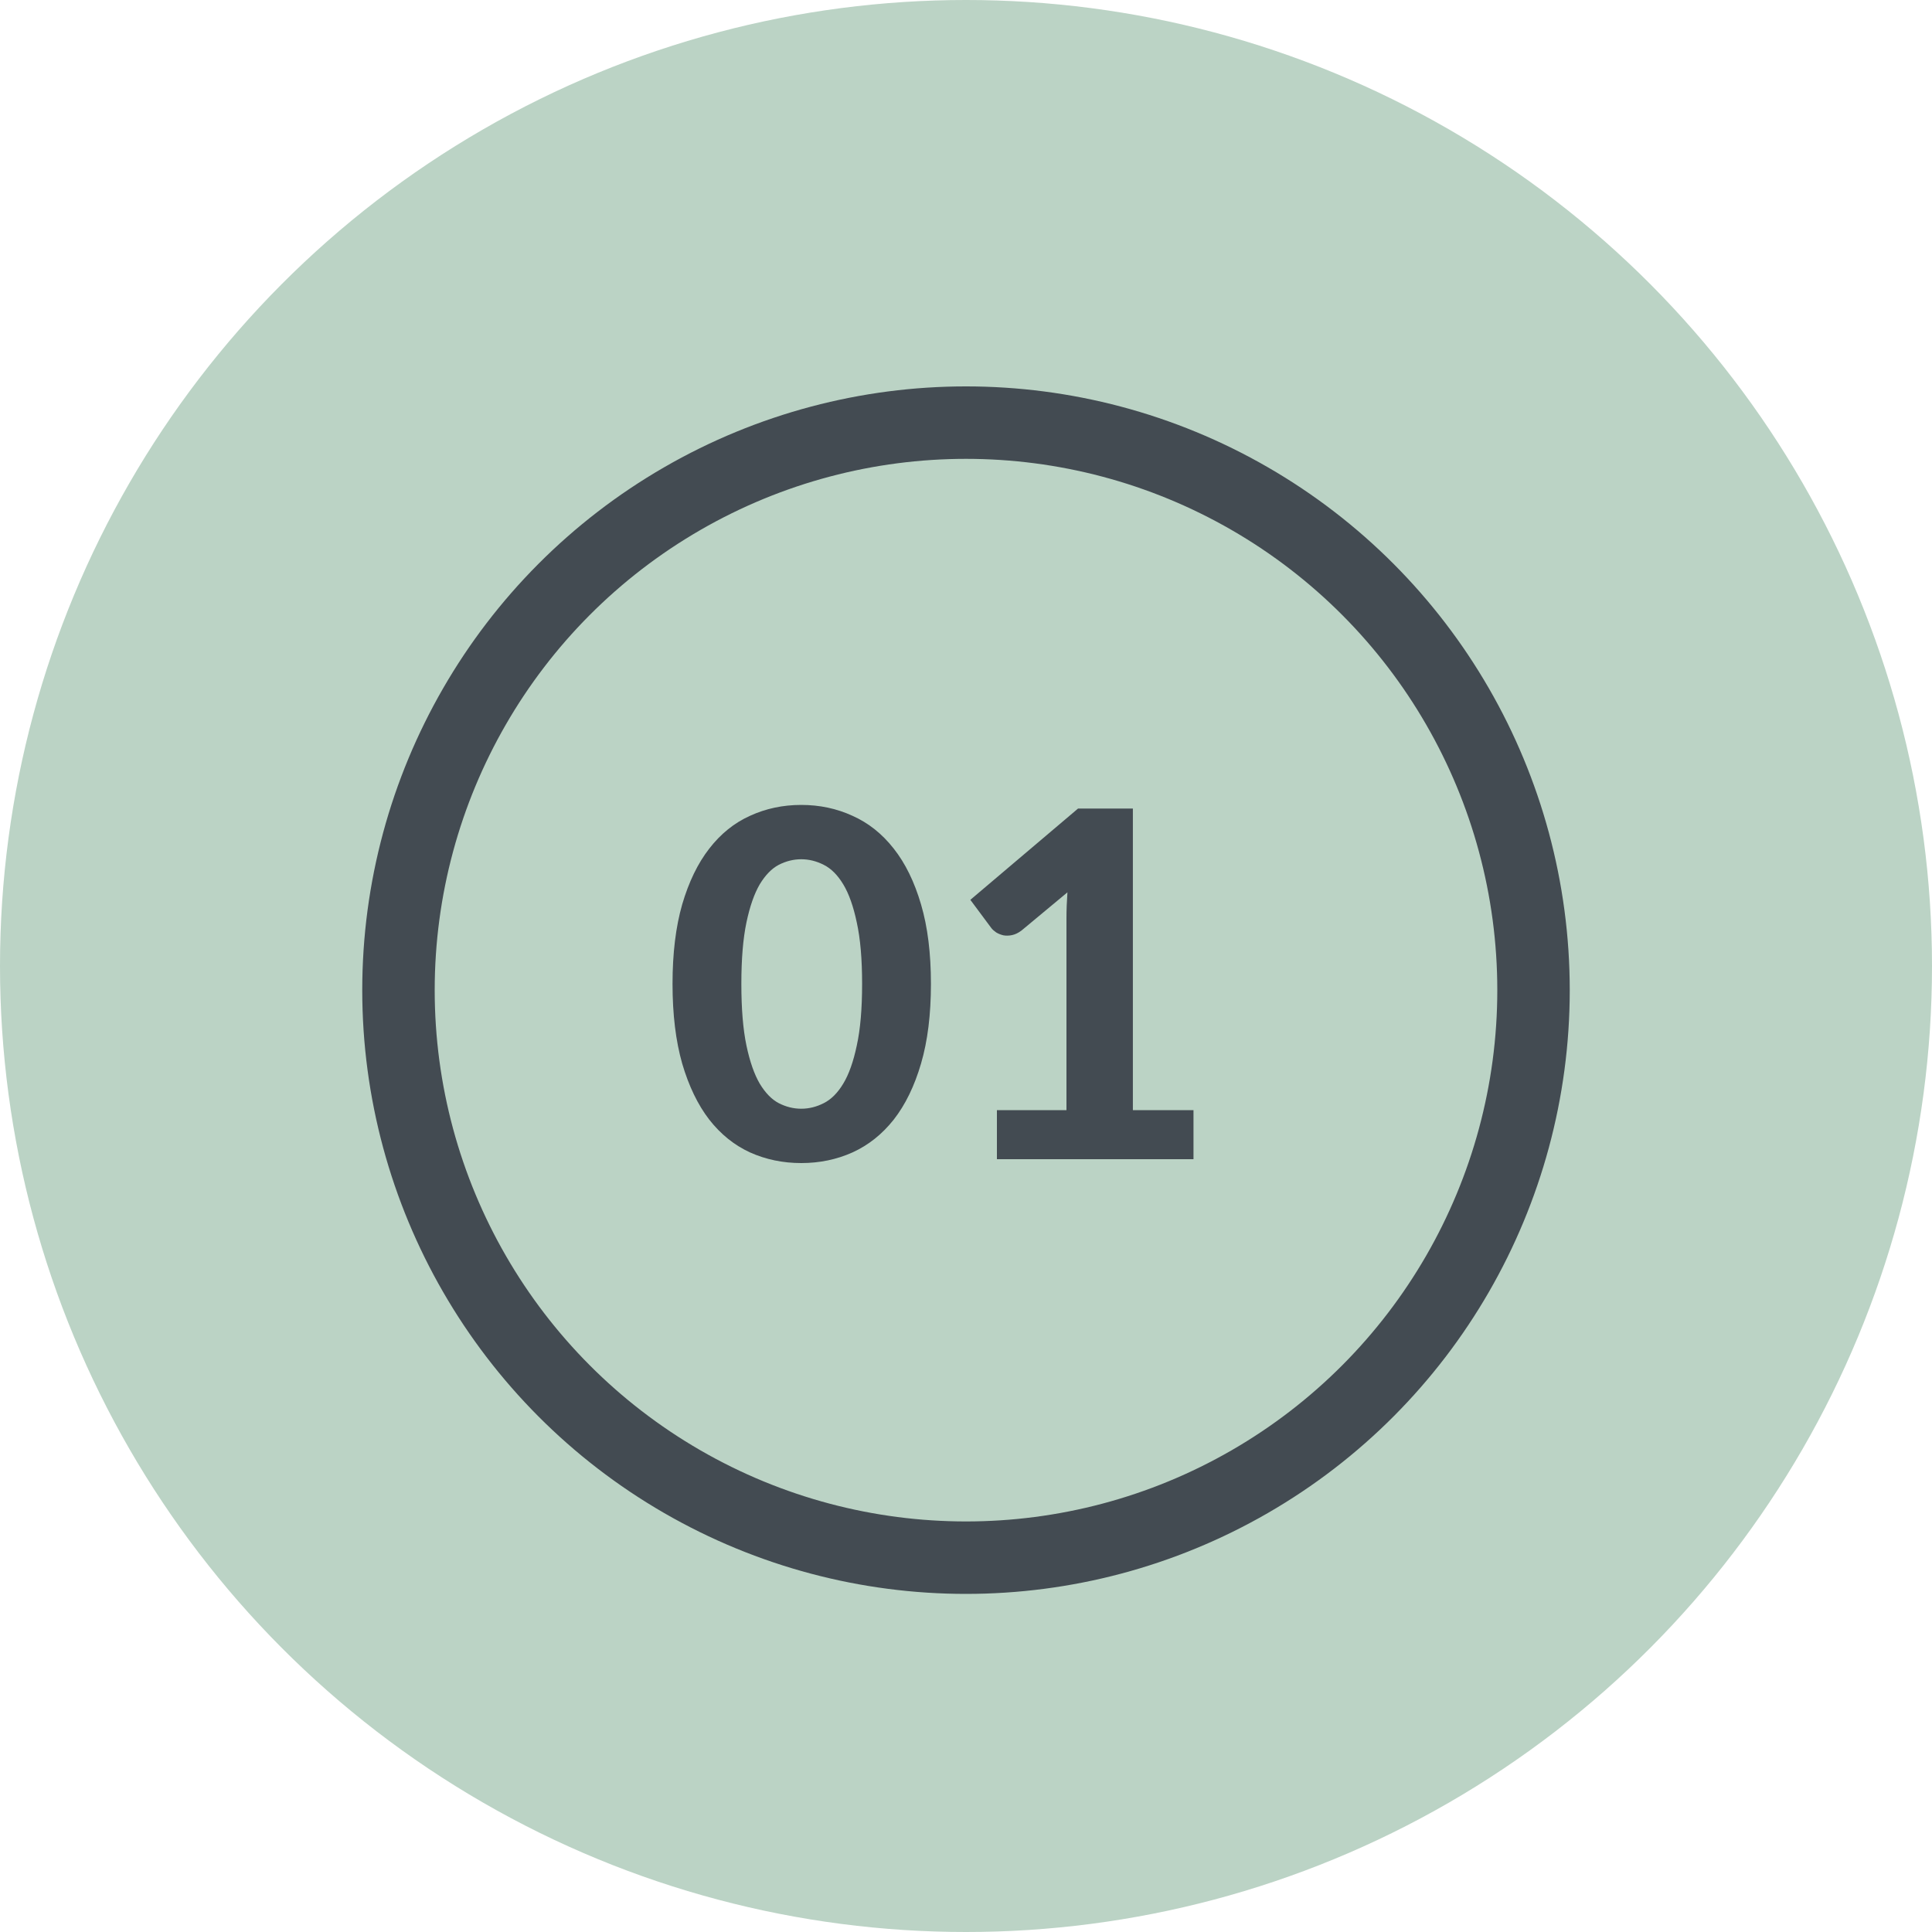
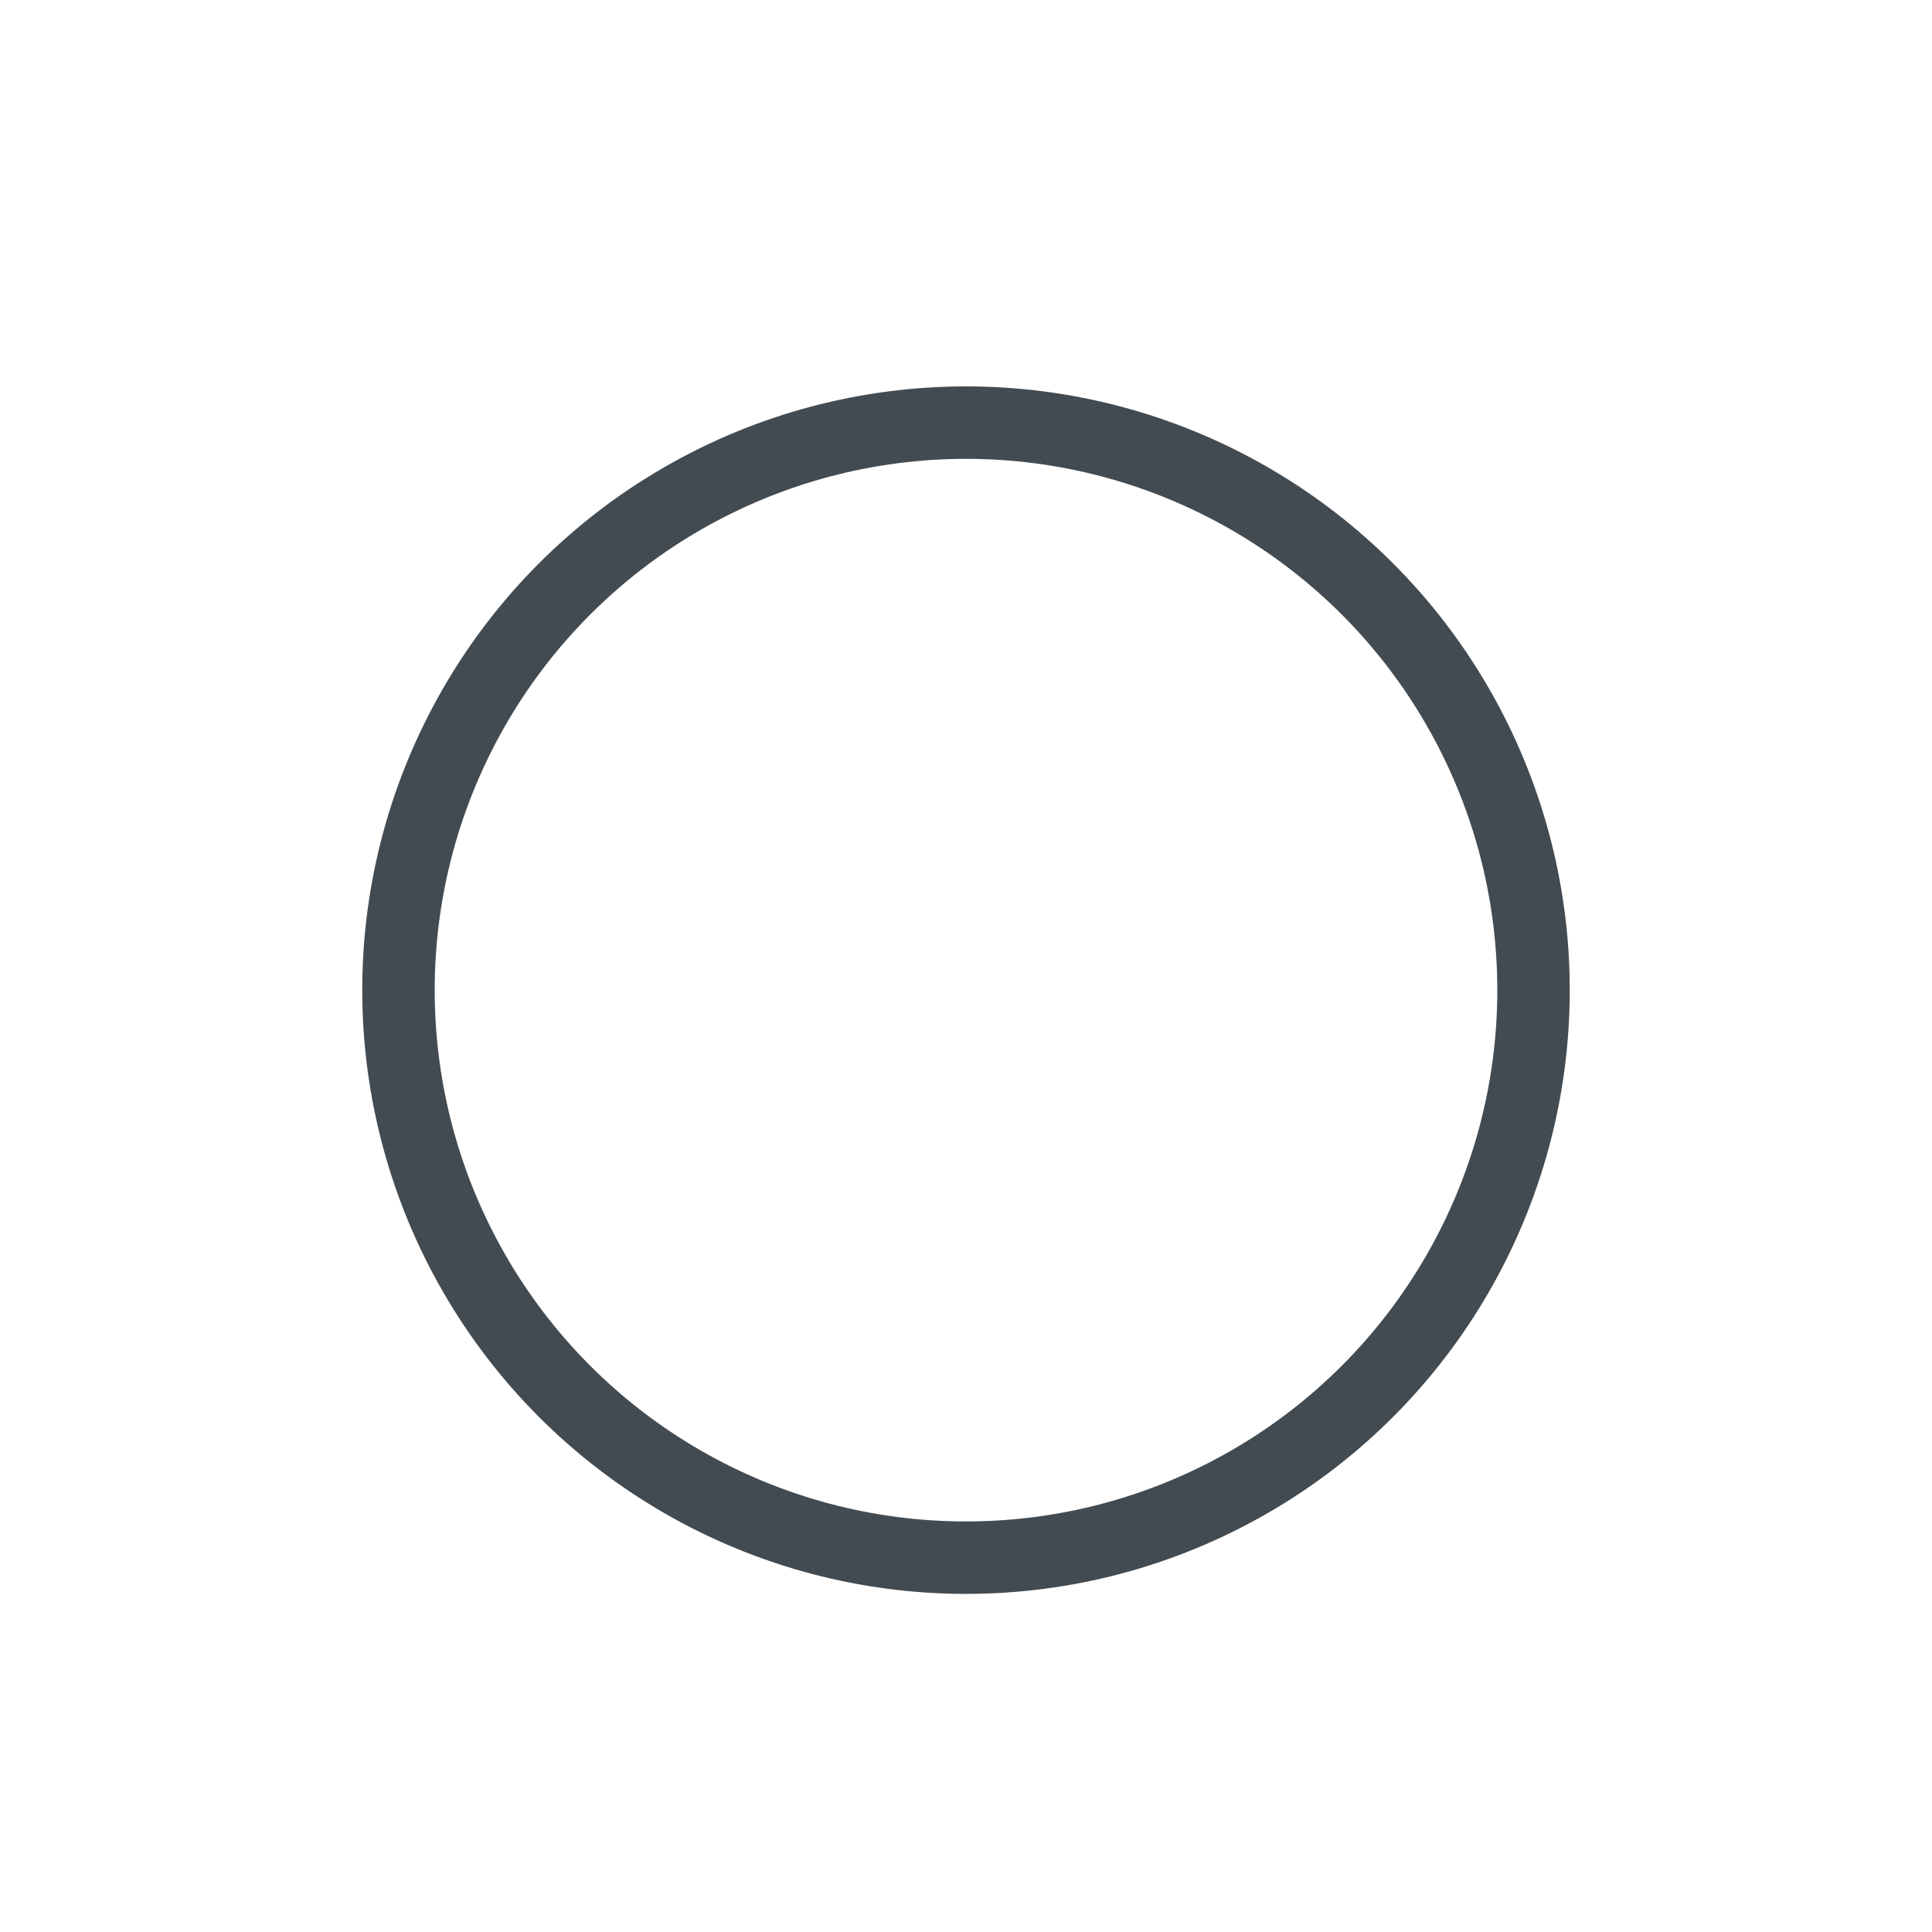
<svg xmlns="http://www.w3.org/2000/svg" width="80" height="80" viewBox="0 0 80 80" fill="none">
-   <circle cx="40" cy="40" r="40" fill="#BBD3C5" />
  <circle cx="40" cy="41" r="23.5" stroke="#434B52" stroke-width="3" />
-   <path d="M38.548 40.74C38.548 42.007 38.412 43.107 38.138 44.04C37.865 44.973 37.488 45.747 37.008 46.36C36.528 46.967 35.958 47.42 35.298 47.72C34.645 48.013 33.938 48.16 33.178 48.16C32.418 48.16 31.712 48.013 31.058 47.72C30.405 47.42 29.842 46.967 29.368 46.36C28.895 45.747 28.522 44.973 28.248 44.04C27.982 43.107 27.848 42.007 27.848 40.74C27.848 39.473 27.982 38.377 28.248 37.45C28.522 36.517 28.895 35.747 29.368 35.14C29.842 34.527 30.405 34.073 31.058 33.78C31.712 33.48 32.418 33.33 33.178 33.33C33.938 33.33 34.645 33.48 35.298 33.78C35.958 34.073 36.528 34.527 37.008 35.14C37.488 35.747 37.865 36.517 38.138 37.45C38.412 38.377 38.548 39.473 38.548 40.74ZM35.698 40.74C35.698 39.713 35.625 38.867 35.478 38.2C35.338 37.533 35.152 37.007 34.918 36.62C34.685 36.233 34.415 35.963 34.108 35.81C33.808 35.657 33.498 35.58 33.178 35.58C32.858 35.58 32.548 35.657 32.248 35.81C31.955 35.963 31.692 36.233 31.458 36.62C31.232 37.007 31.048 37.533 30.908 38.2C30.768 38.867 30.698 39.713 30.698 40.74C30.698 41.773 30.768 42.623 30.908 43.29C31.048 43.957 31.232 44.483 31.458 44.87C31.692 45.257 31.955 45.527 32.248 45.68C32.548 45.833 32.858 45.91 33.178 45.91C33.498 45.91 33.808 45.833 34.108 45.68C34.415 45.527 34.685 45.257 34.918 44.87C35.152 44.483 35.338 43.957 35.478 43.29C35.625 42.623 35.698 41.773 35.698 40.74ZM49.42 45.97V48H41.28V45.97H44.16V38.03C44.16 37.857 44.163 37.68 44.17 37.5C44.177 37.32 44.187 37.137 44.2 36.95L42.3 38.53C42.167 38.63 42.037 38.693 41.91 38.72C41.783 38.747 41.663 38.75 41.55 38.73C41.437 38.703 41.337 38.663 41.25 38.61C41.163 38.55 41.097 38.49 41.05 38.43L40.18 37.26L44.64 33.48H46.91V45.97H49.42Z" fill="#434B52" />
</svg>